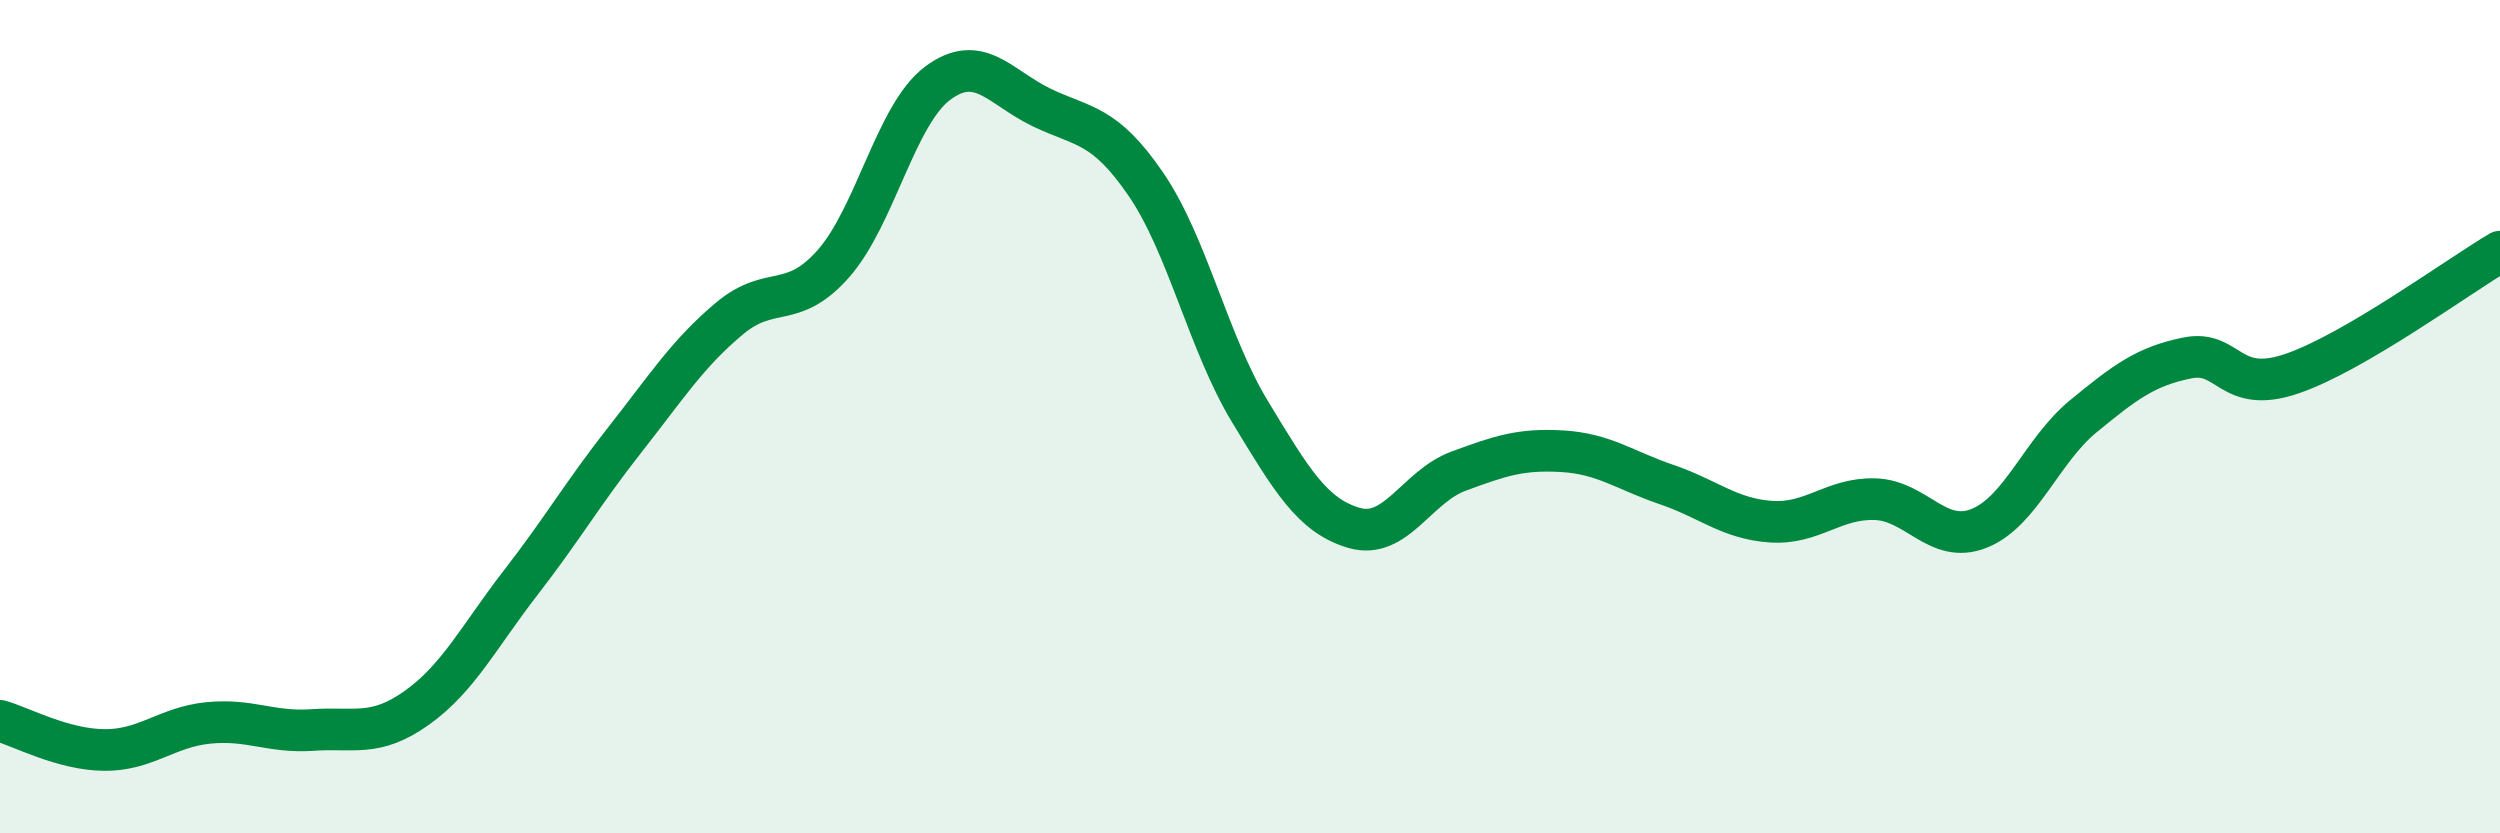
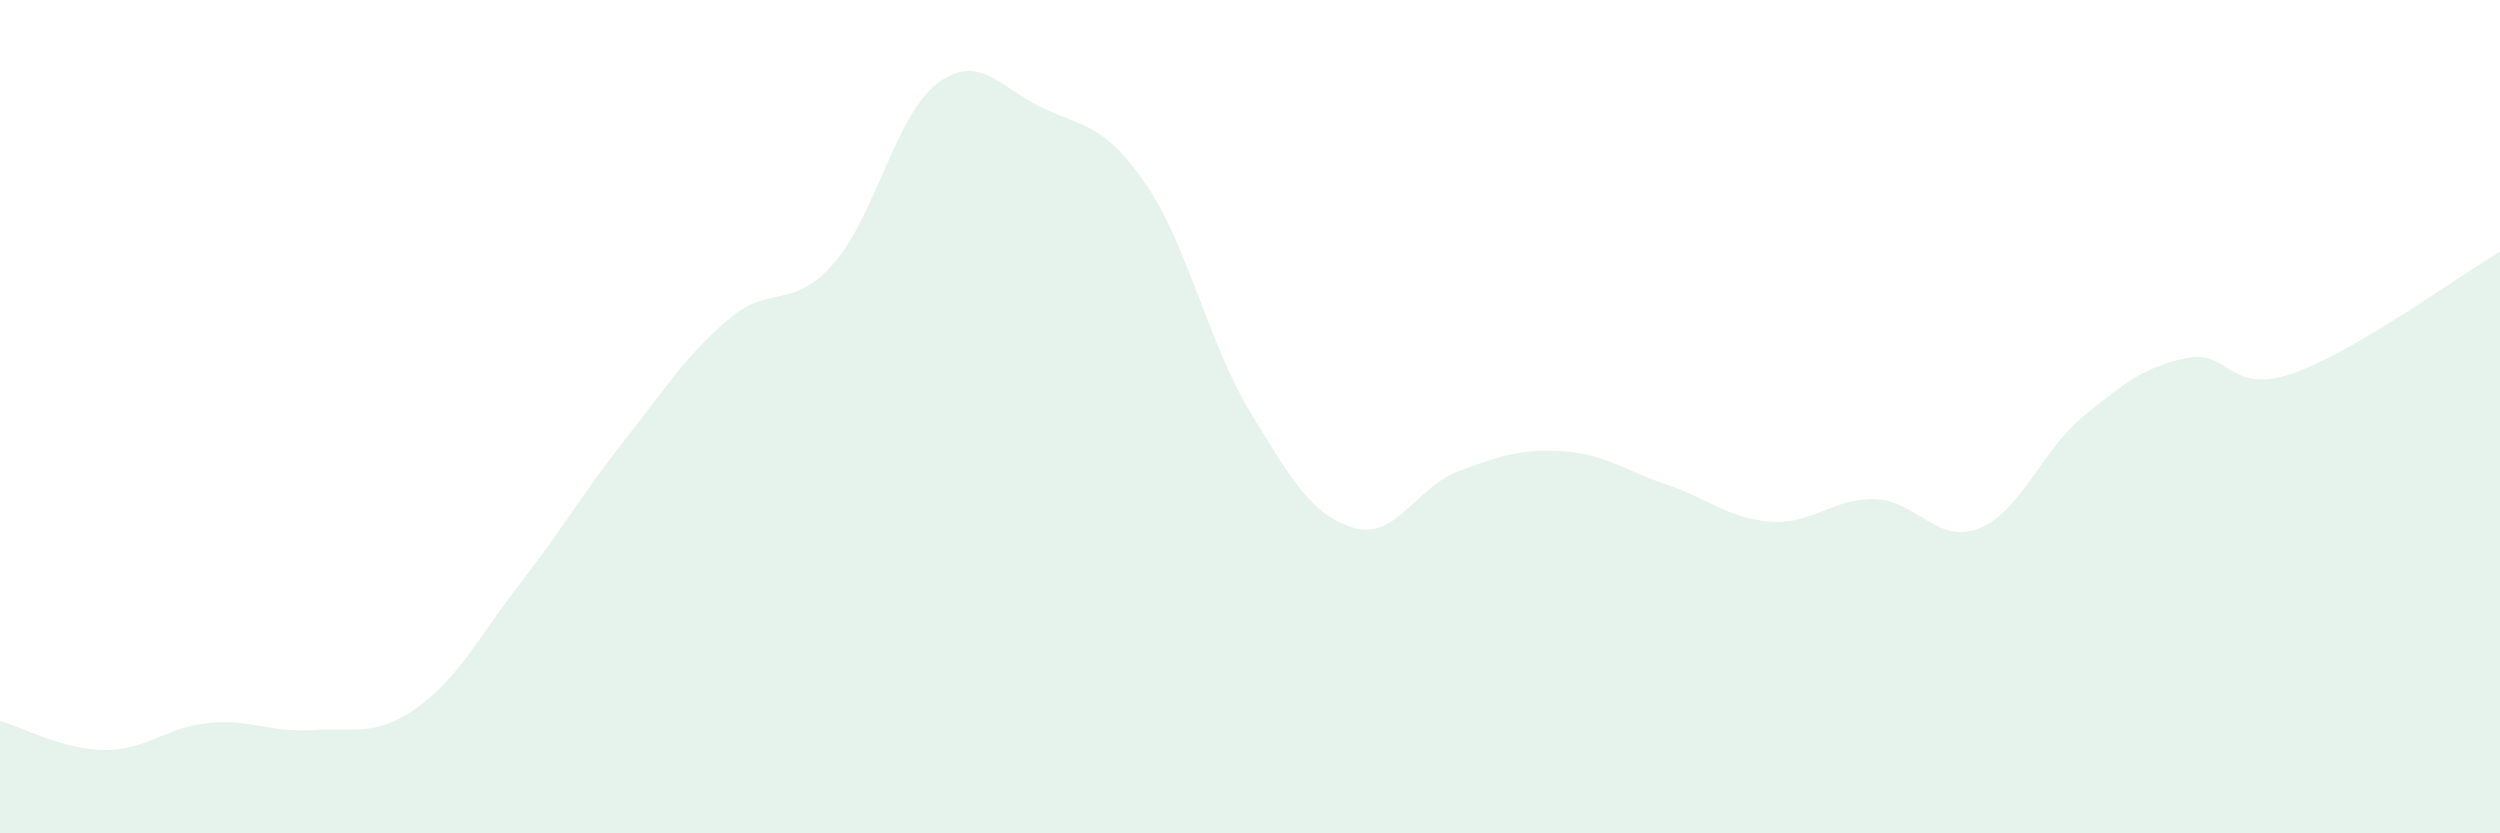
<svg xmlns="http://www.w3.org/2000/svg" width="60" height="20" viewBox="0 0 60 20">
  <path d="M 0,17.3 C 0.5,17.44 1.5,17.99 2.5,18 C 3.5,18.01 4,17.45 5,17.35 C 6,17.25 6.5,17.59 7.5,17.52 C 8.5,17.45 9,17.7 10,16.99 C 11,16.28 11.5,15.27 12.5,13.98 C 13.5,12.69 14,11.82 15,10.55 C 16,9.28 16.5,8.49 17.5,7.65 C 18.5,6.81 19,7.46 20,6.33 C 21,5.2 21.5,2.75 22.5,2 C 23.5,1.25 24,2.1 25,2.58 C 26,3.06 26.5,2.96 27.5,4.42 C 28.5,5.88 29,8.23 30,9.88 C 31,11.53 31.5,12.38 32.5,12.67 C 33.5,12.96 34,11.68 35,11.31 C 36,10.94 36.5,10.77 37.5,10.83 C 38.5,10.89 39,11.29 40,11.63 C 41,11.97 41.5,12.45 42.5,12.52 C 43.5,12.59 44,11.95 45,11.98 C 46,12.01 46.5,13.08 47.5,12.68 C 48.5,12.28 49,10.81 50,9.99 C 51,9.17 51.5,8.79 52.5,8.59 C 53.5,8.39 53.5,9.48 55,8.97 C 56.5,8.46 59,6.63 60,6.04L60 20L0 20Z" fill="#008740" opacity="0.1" stroke-linecap="round" stroke-linejoin="round" />
-   <path d="M 0,17.3 C 0.5,17.44 1.5,17.99 2.5,18 C 3.5,18.01 4,17.45 5,17.35 C 6,17.25 6.5,17.59 7.5,17.52 C 8.5,17.45 9,17.7 10,16.99 C 11,16.28 11.5,15.27 12.5,13.98 C 13.5,12.69 14,11.82 15,10.55 C 16,9.28 16.5,8.49 17.5,7.65 C 18.5,6.81 19,7.46 20,6.33 C 21,5.2 21.5,2.75 22.5,2 C 23.5,1.25 24,2.1 25,2.58 C 26,3.06 26.5,2.96 27.5,4.42 C 28.5,5.88 29,8.23 30,9.88 C 31,11.53 31.5,12.38 32.5,12.67 C 33.5,12.96 34,11.68 35,11.31 C 36,10.94 36.5,10.77 37.5,10.83 C 38.5,10.89 39,11.29 40,11.63 C 41,11.97 41.5,12.45 42.5,12.52 C 43.5,12.59 44,11.95 45,11.98 C 46,12.01 46.5,13.08 47.5,12.68 C 48.5,12.28 49,10.81 50,9.99 C 51,9.17 51.5,8.79 52.5,8.59 C 53.5,8.39 53.5,9.48 55,8.97 C 56.5,8.46 59,6.63 60,6.04" stroke="#008740" stroke-width="1" fill="none" stroke-linecap="round" stroke-linejoin="round" />
</svg>